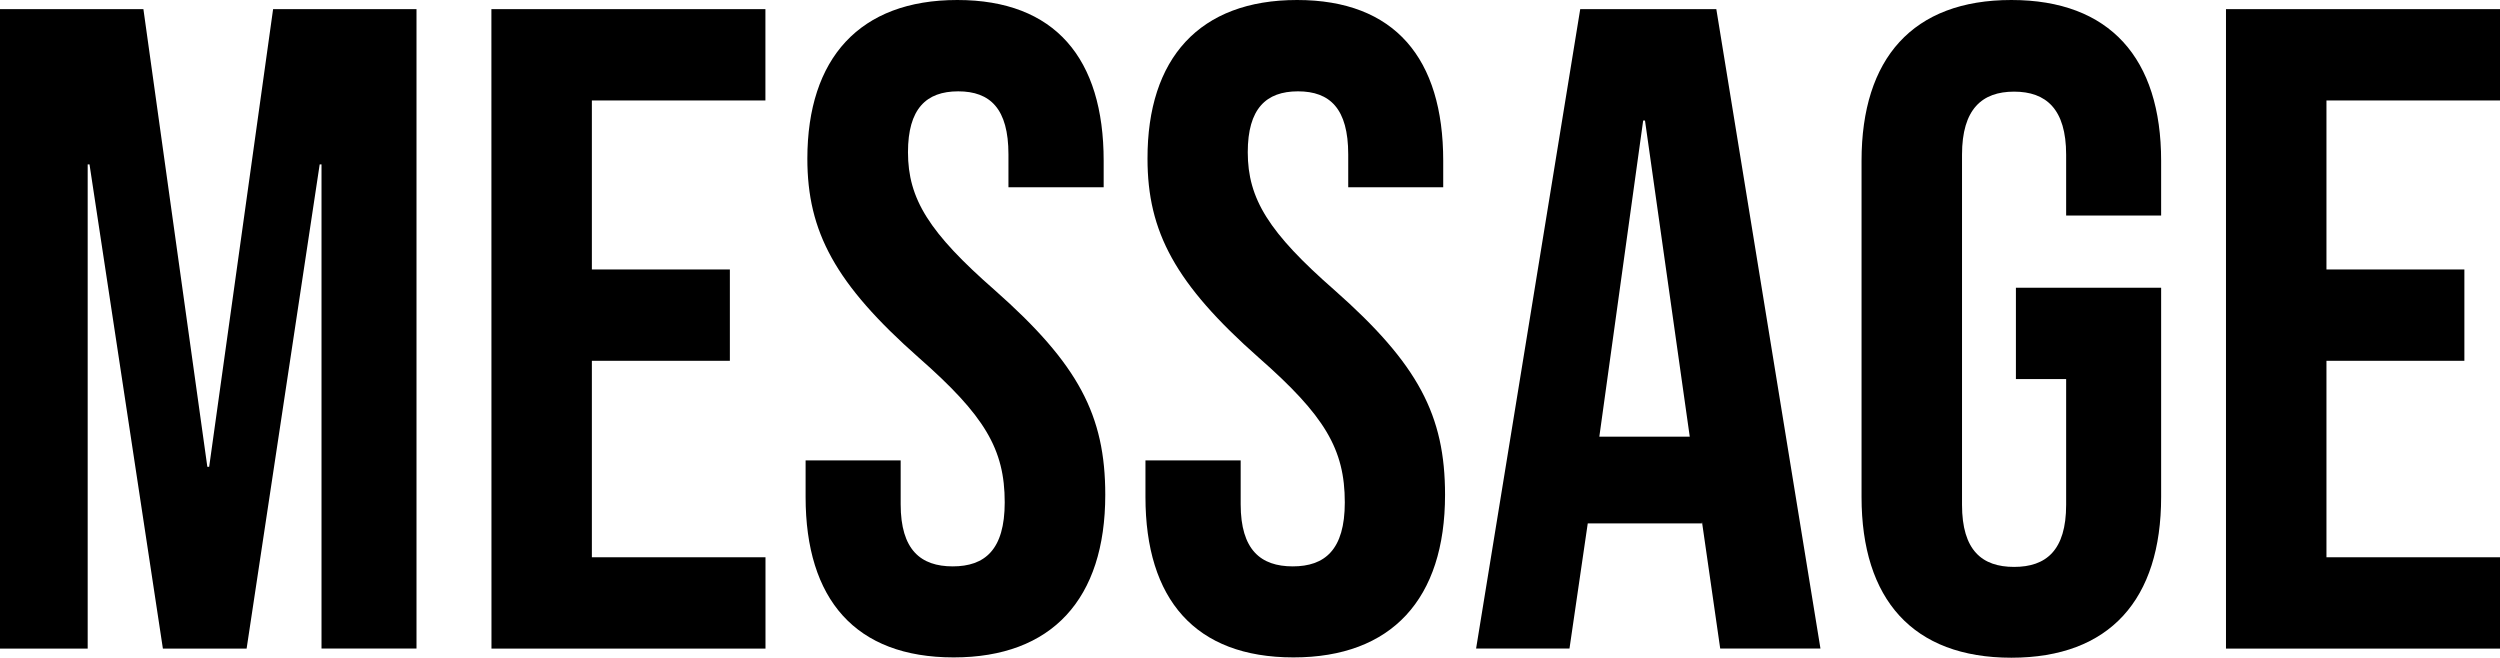
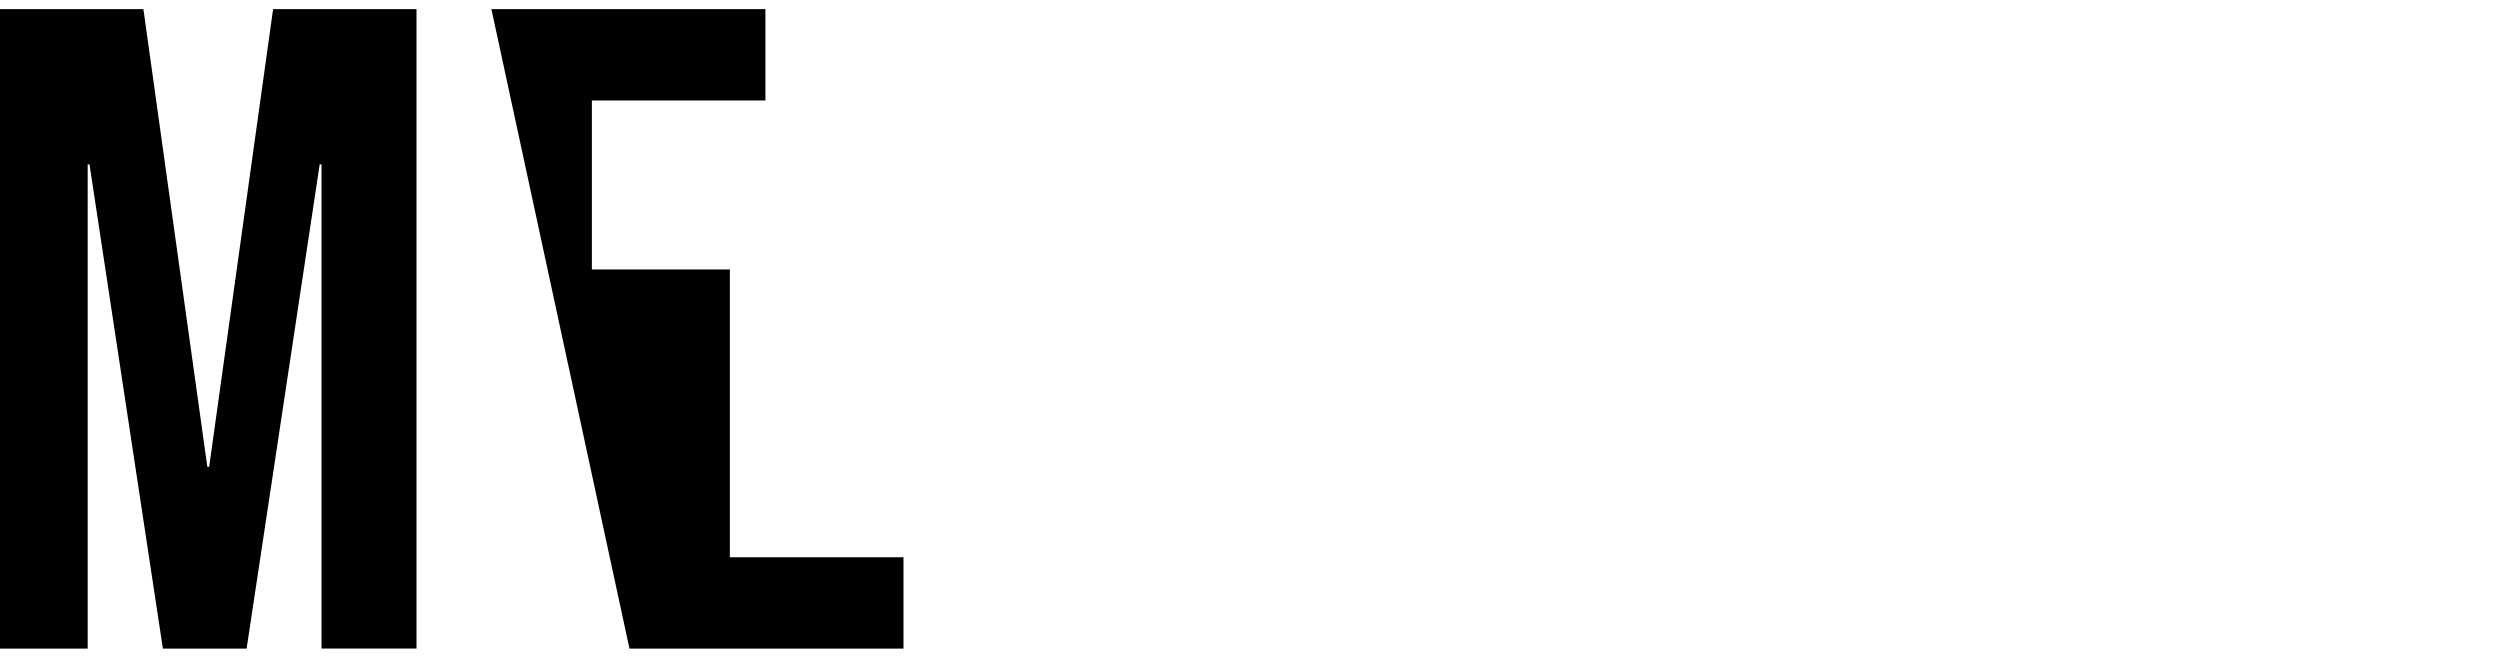
<svg xmlns="http://www.w3.org/2000/svg" viewBox="0 0 328.45 86.41">
  <g id="レイヤー_2" data-name="レイヤー 2">
    <g id="基本">
      <path d="M0,1.2H18.84l8.4,60.13h.24L35.88,1.2H54.72v84H42.24V21.6H42L32.4,85.21h-11L11.76,21.6h-.24V85.21H0Z" />
-       <path d="M64.56,1.2h36v12H77.76V35.4H95.89v12H77.76V73.21h22.81v12h-36Z" />
-       <path d="M105.84,65.29v-4.8h12.49v5.76c0,6,2.64,8.16,6.84,8.16S132,72.25,132,66c0-7-2.64-11.41-11.28-19-11-9.72-14.65-16.56-14.65-26.16C106.08,7.68,112.92,0,125.77,0S145,7.68,145,21.12V24.6H132.49V20.28c0-6-2.4-8.28-6.6-8.28s-6.6,2.28-6.6,8c0,6.12,2.76,10.56,11.4,18.12,11,9.72,14.52,16.44,14.52,26.89,0,13.68-7,21.36-19.92,21.36S105.84,78.73,105.84,65.29Z" />
-       <path d="M150.49,65.29v-4.8H163v5.76c0,6,2.64,8.16,6.84,8.16s6.84-2.16,6.84-8.4c0-7-2.64-11.41-11.28-19-11-9.72-14.64-16.56-14.64-26.16C150.73,7.68,157.57,0,170.41,0s19.2,7.68,19.2,21.12V24.6H177.13V20.28c0-6-2.4-8.28-6.6-8.28s-6.6,2.28-6.6,8c0,6.12,2.76,10.56,11.4,18.12,11,9.72,14.52,16.44,14.52,26.89,0,13.68-7,21.36-19.92,21.36S150.49,78.73,150.49,65.29Z" />
-       <path d="M207.61,1.2h17.88l13.68,84H226l-2.4-16.68v.24h-15l-2.4,16.44H193.93ZM222,57.37l-5.88-41.53h-.24l-5.76,41.53Z" />
-       <path d="M244.57,65.29V21.12C244.57,7.68,251.29,0,264.25,0s19.68,7.68,19.68,21.12v7.2H271.45v-8c0-6-2.64-8.28-6.84-8.28s-6.84,2.28-6.84,8.28v46c0,6,2.64,8.16,6.84,8.16s6.84-2.16,6.84-8.16V49.8h-6.6v-12h19.08V65.29c0,13.44-6.72,21.12-19.68,21.12S244.57,78.73,244.57,65.29Z" />
-       <path d="M292.45,1.2h36v12h-22.8V35.4h18.12v12H305.65V73.21h22.8v12h-36Z" />
+       <path d="M64.56,1.2h36v12H77.76V35.4H95.89v12V73.21h22.81v12h-36Z" />
    </g>
  </g>
</svg>